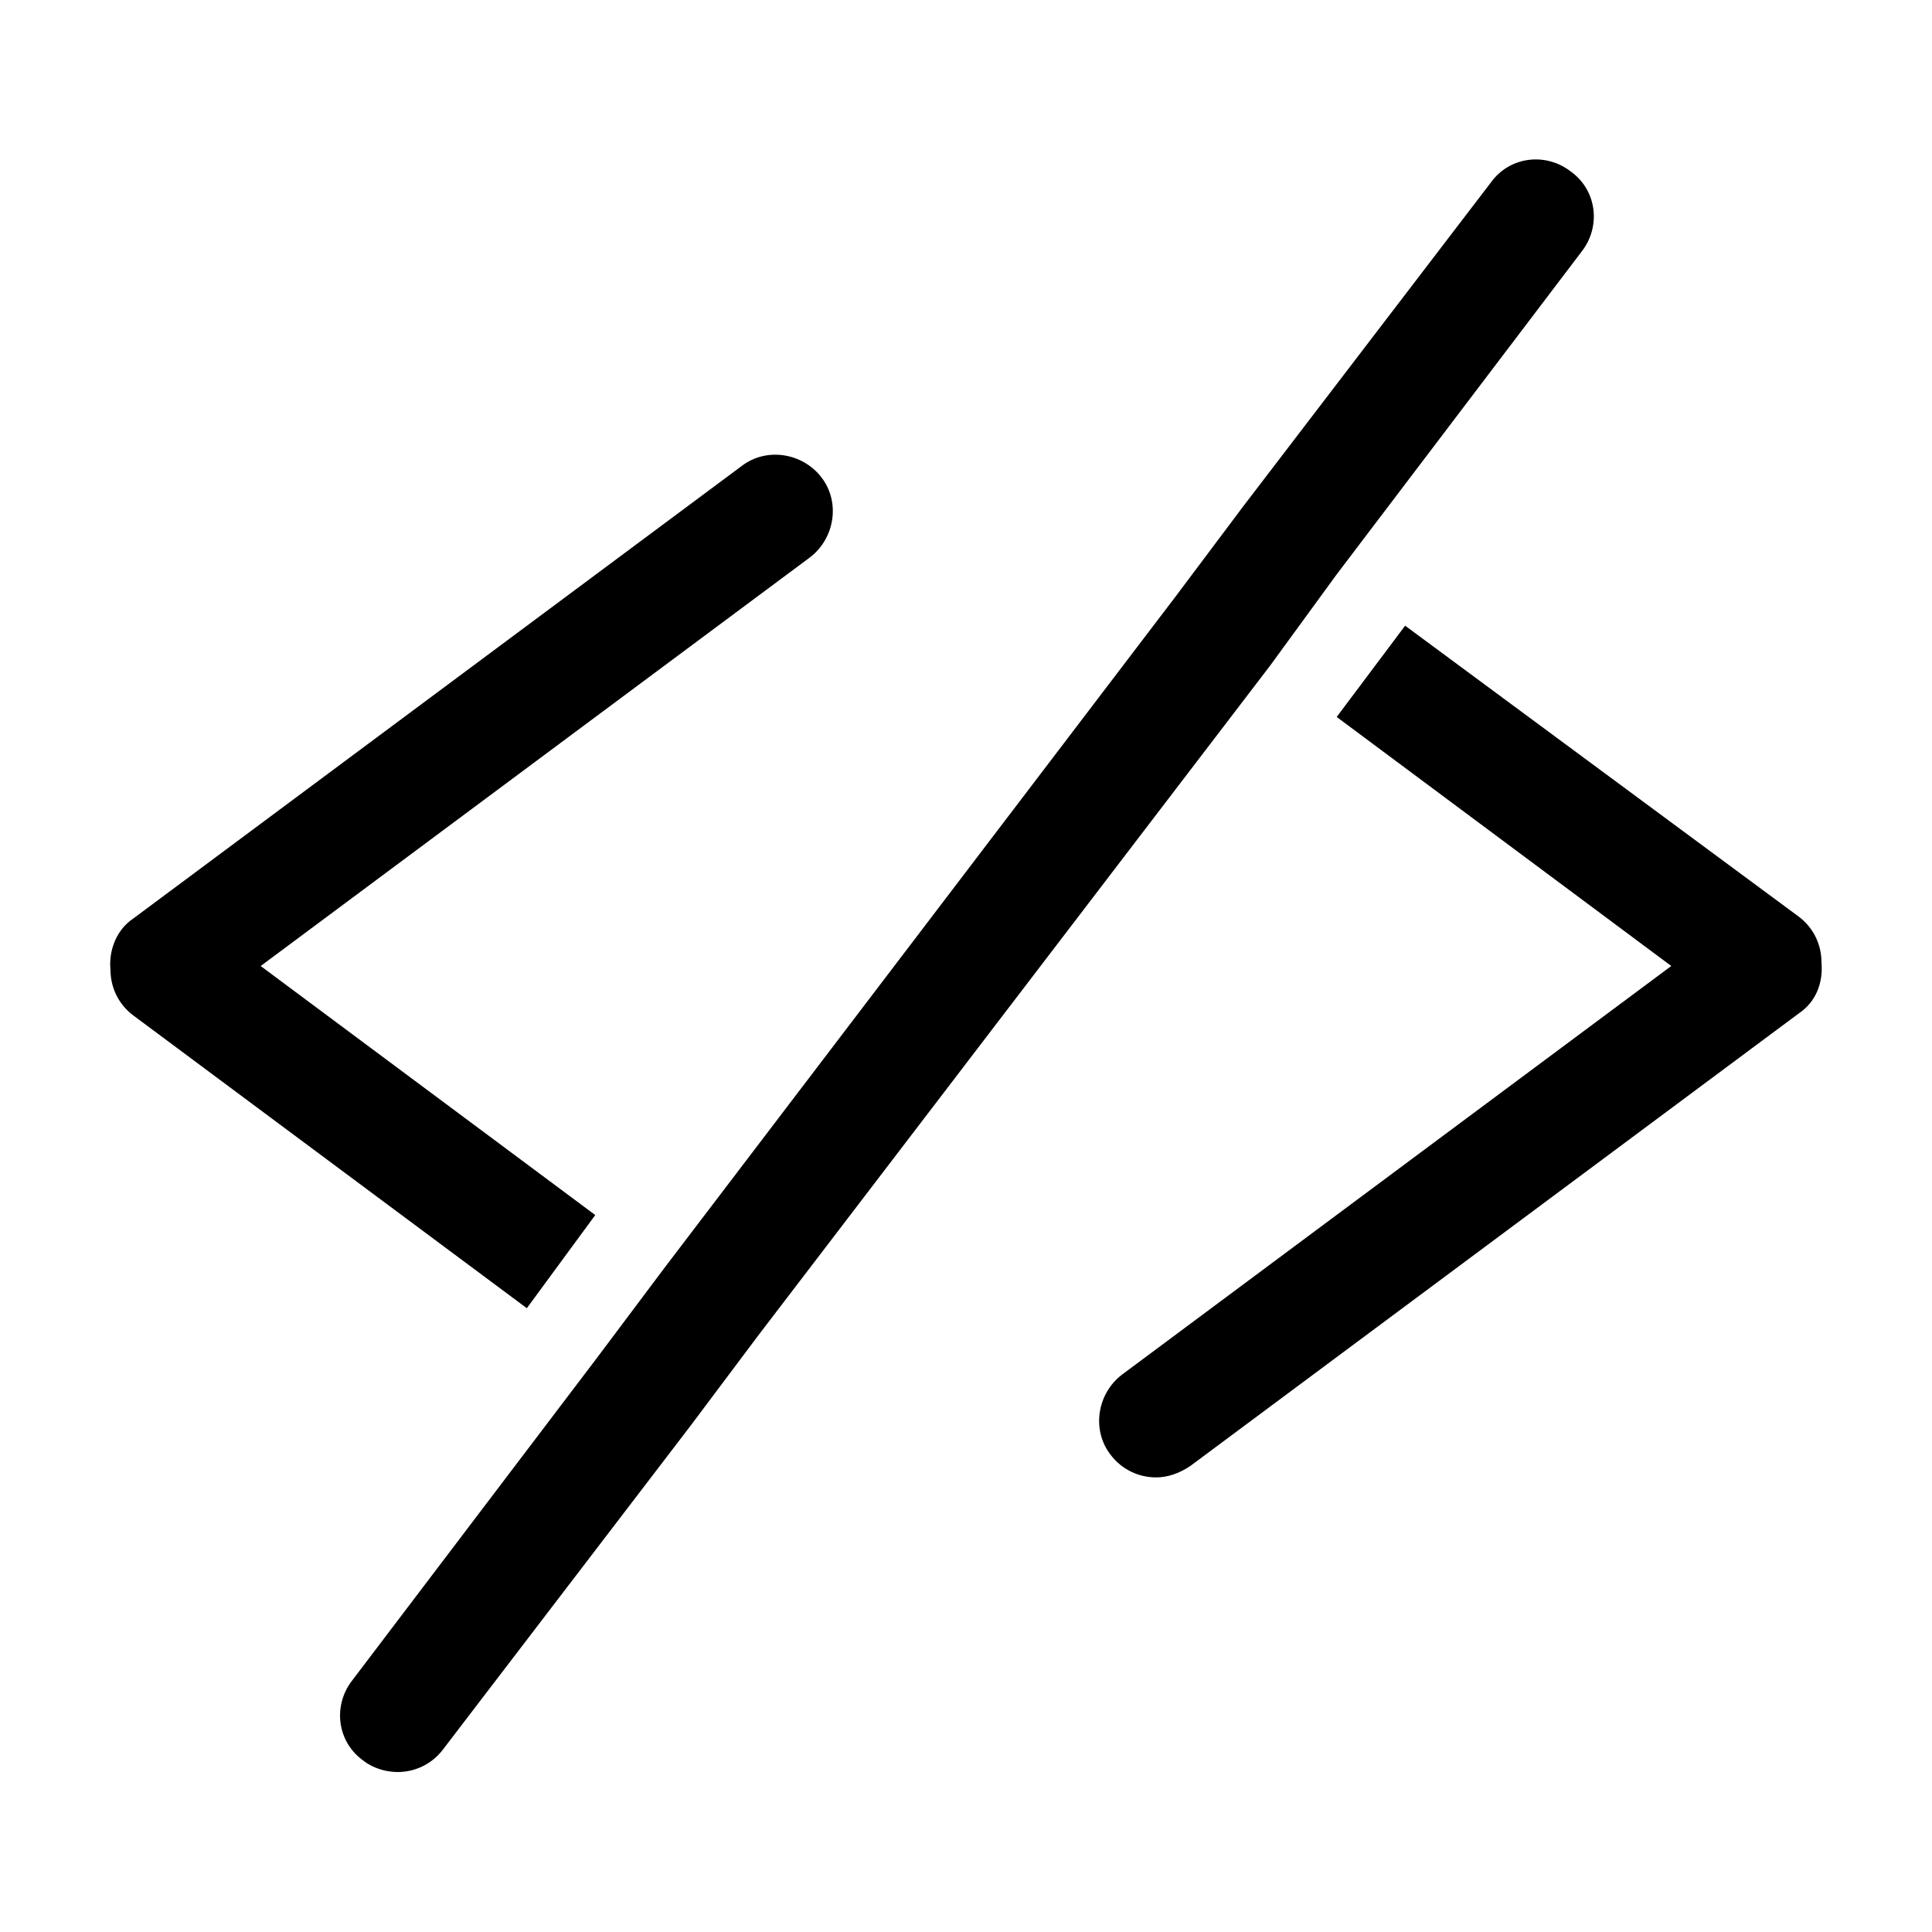
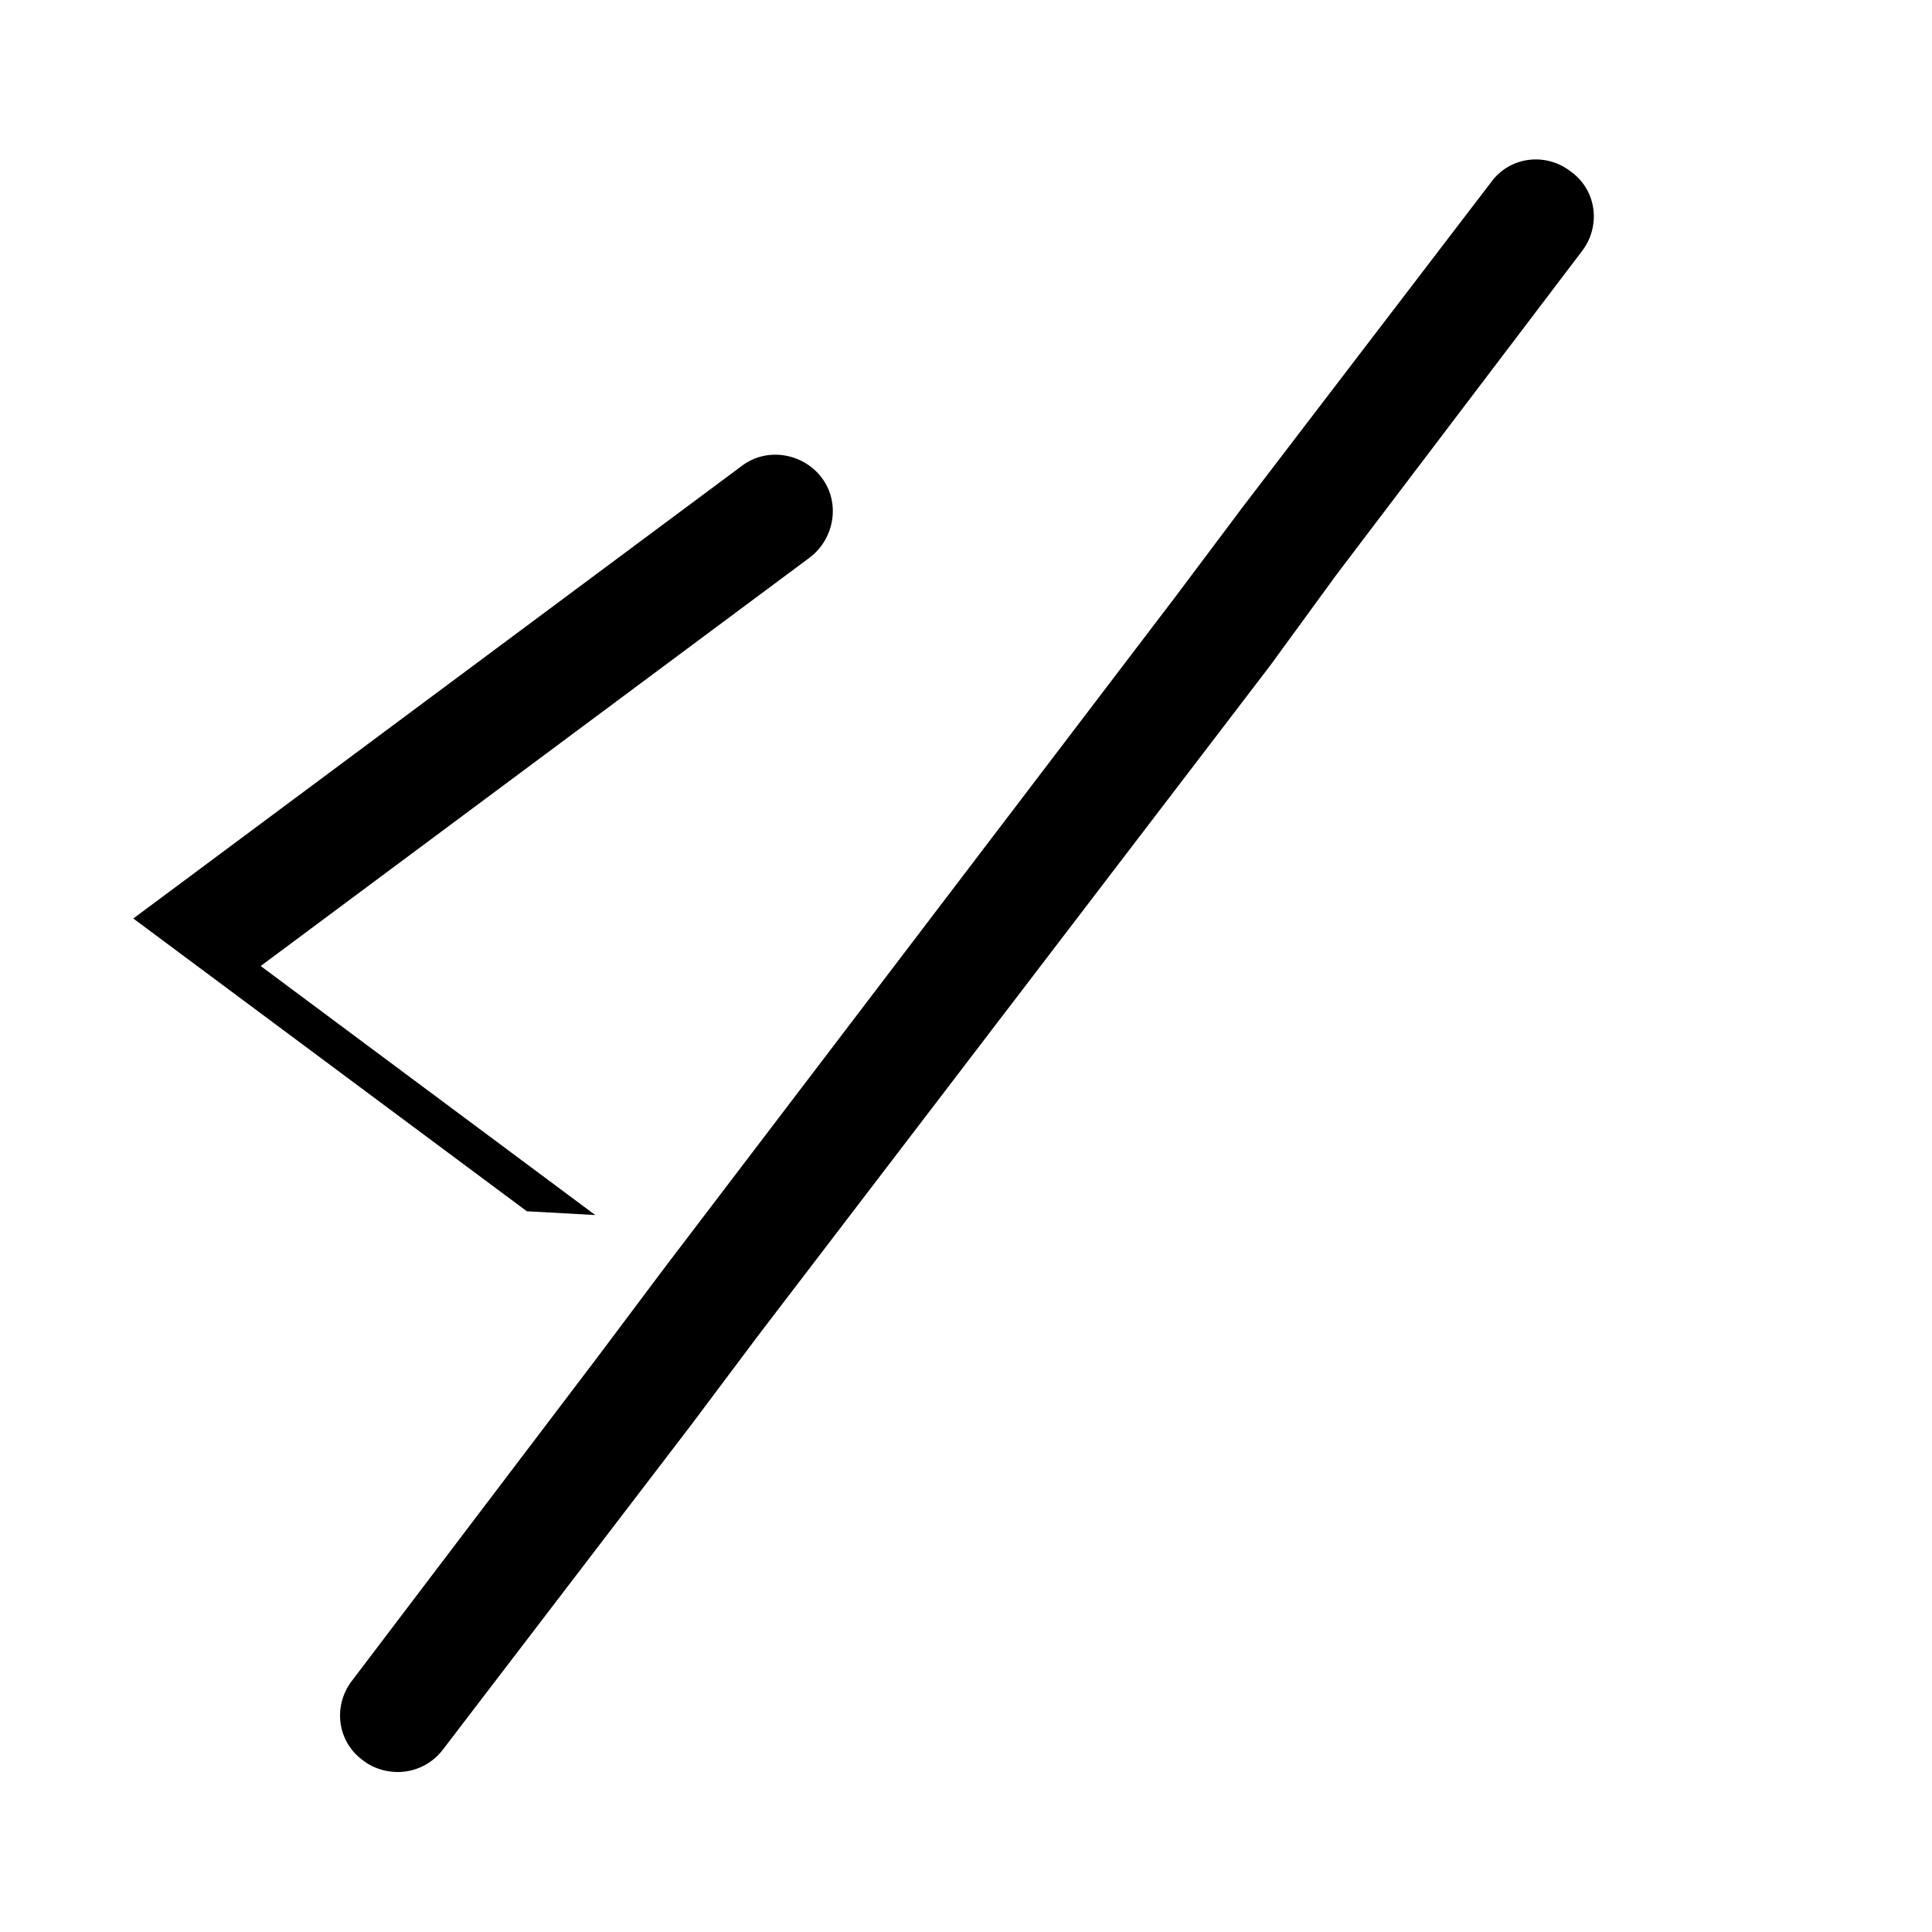
<svg xmlns="http://www.w3.org/2000/svg" fill="#000000" width="800px" height="800px" version="1.1" viewBox="144 144 512 512">
  <g>
-     <path d="m301.75 466-88.668-65.996 145.6-108.32c6.551-5.039 8.062-14.609 3.023-21.16-5.039-6.551-14.609-8.062-21.16-3.023l-161.22 119.91c-4.535 3.023-6.551 8.566-6.047 13.602 0 4.535 2.016 9.07 6.047 12.09l104.29 77.586z" />
-     <path d="m626.71 398.99c0-4.535-2.016-9.07-6.047-12.09l-104.29-77.086-18.137 24.184 88.668 66-145.6 108.32c-6.551 5.039-8.062 14.609-3.023 21.16 3.023 4.031 7.559 6.047 12.09 6.047 3.023 0 6.047-1.008 9.07-3.023l161.22-119.91c4.535-3.023 6.547-8.062 6.043-13.602z" />
+     <path d="m301.75 466-88.668-65.996 145.6-108.32c6.551-5.039 8.062-14.609 3.023-21.16-5.039-6.551-14.609-8.062-21.16-3.023l-161.22 119.91l104.29 77.586z" />
    <path d="m498.24 296.21 64.992-85.648c5.039-6.551 4.031-16.121-3.023-21.16-6.551-5.039-16.121-4.031-21.16 3.023l-65.496 85.648-18.137 24.18-135.02 177.34-18.137 24.184-64.992 85.648c-5.039 6.551-4.031 16.121 3.023 21.16 2.519 2.016 6.047 3.023 9.07 3.023 4.535 0 9.07-2.016 12.09-6.047l65.496-85.648 18.137-24.184 135.52-177.34z" />
  </g>
</svg>